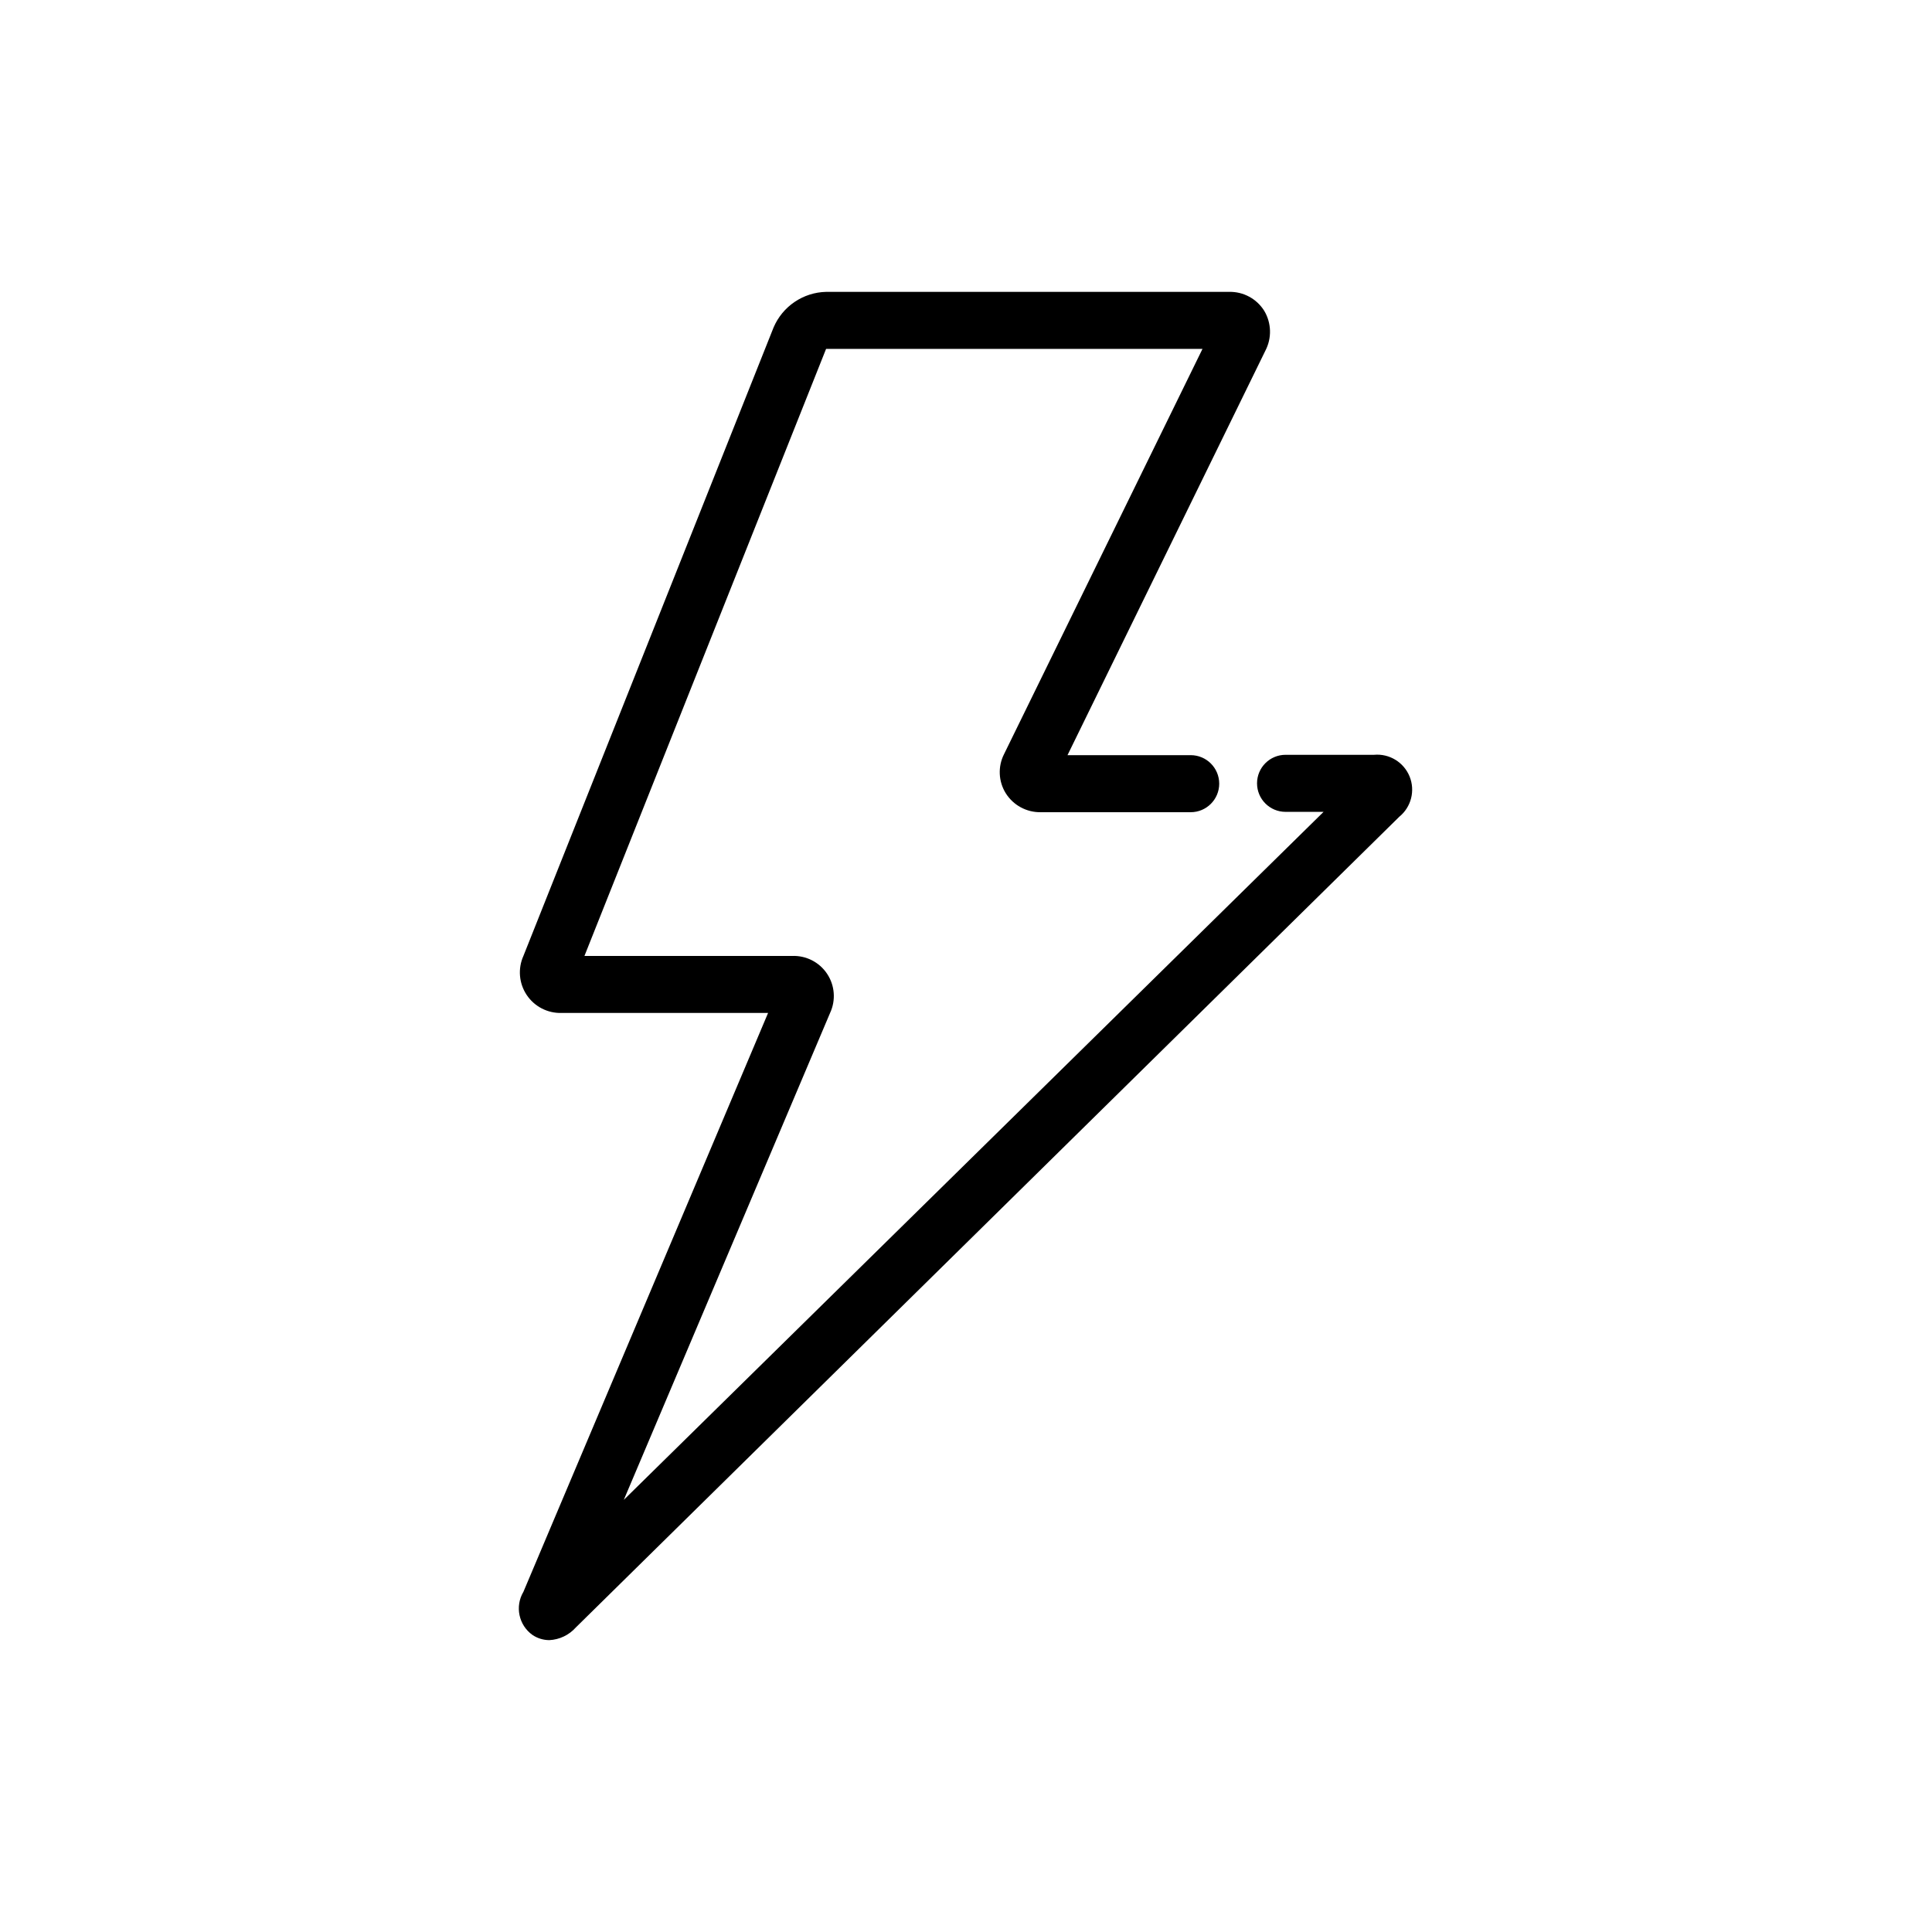
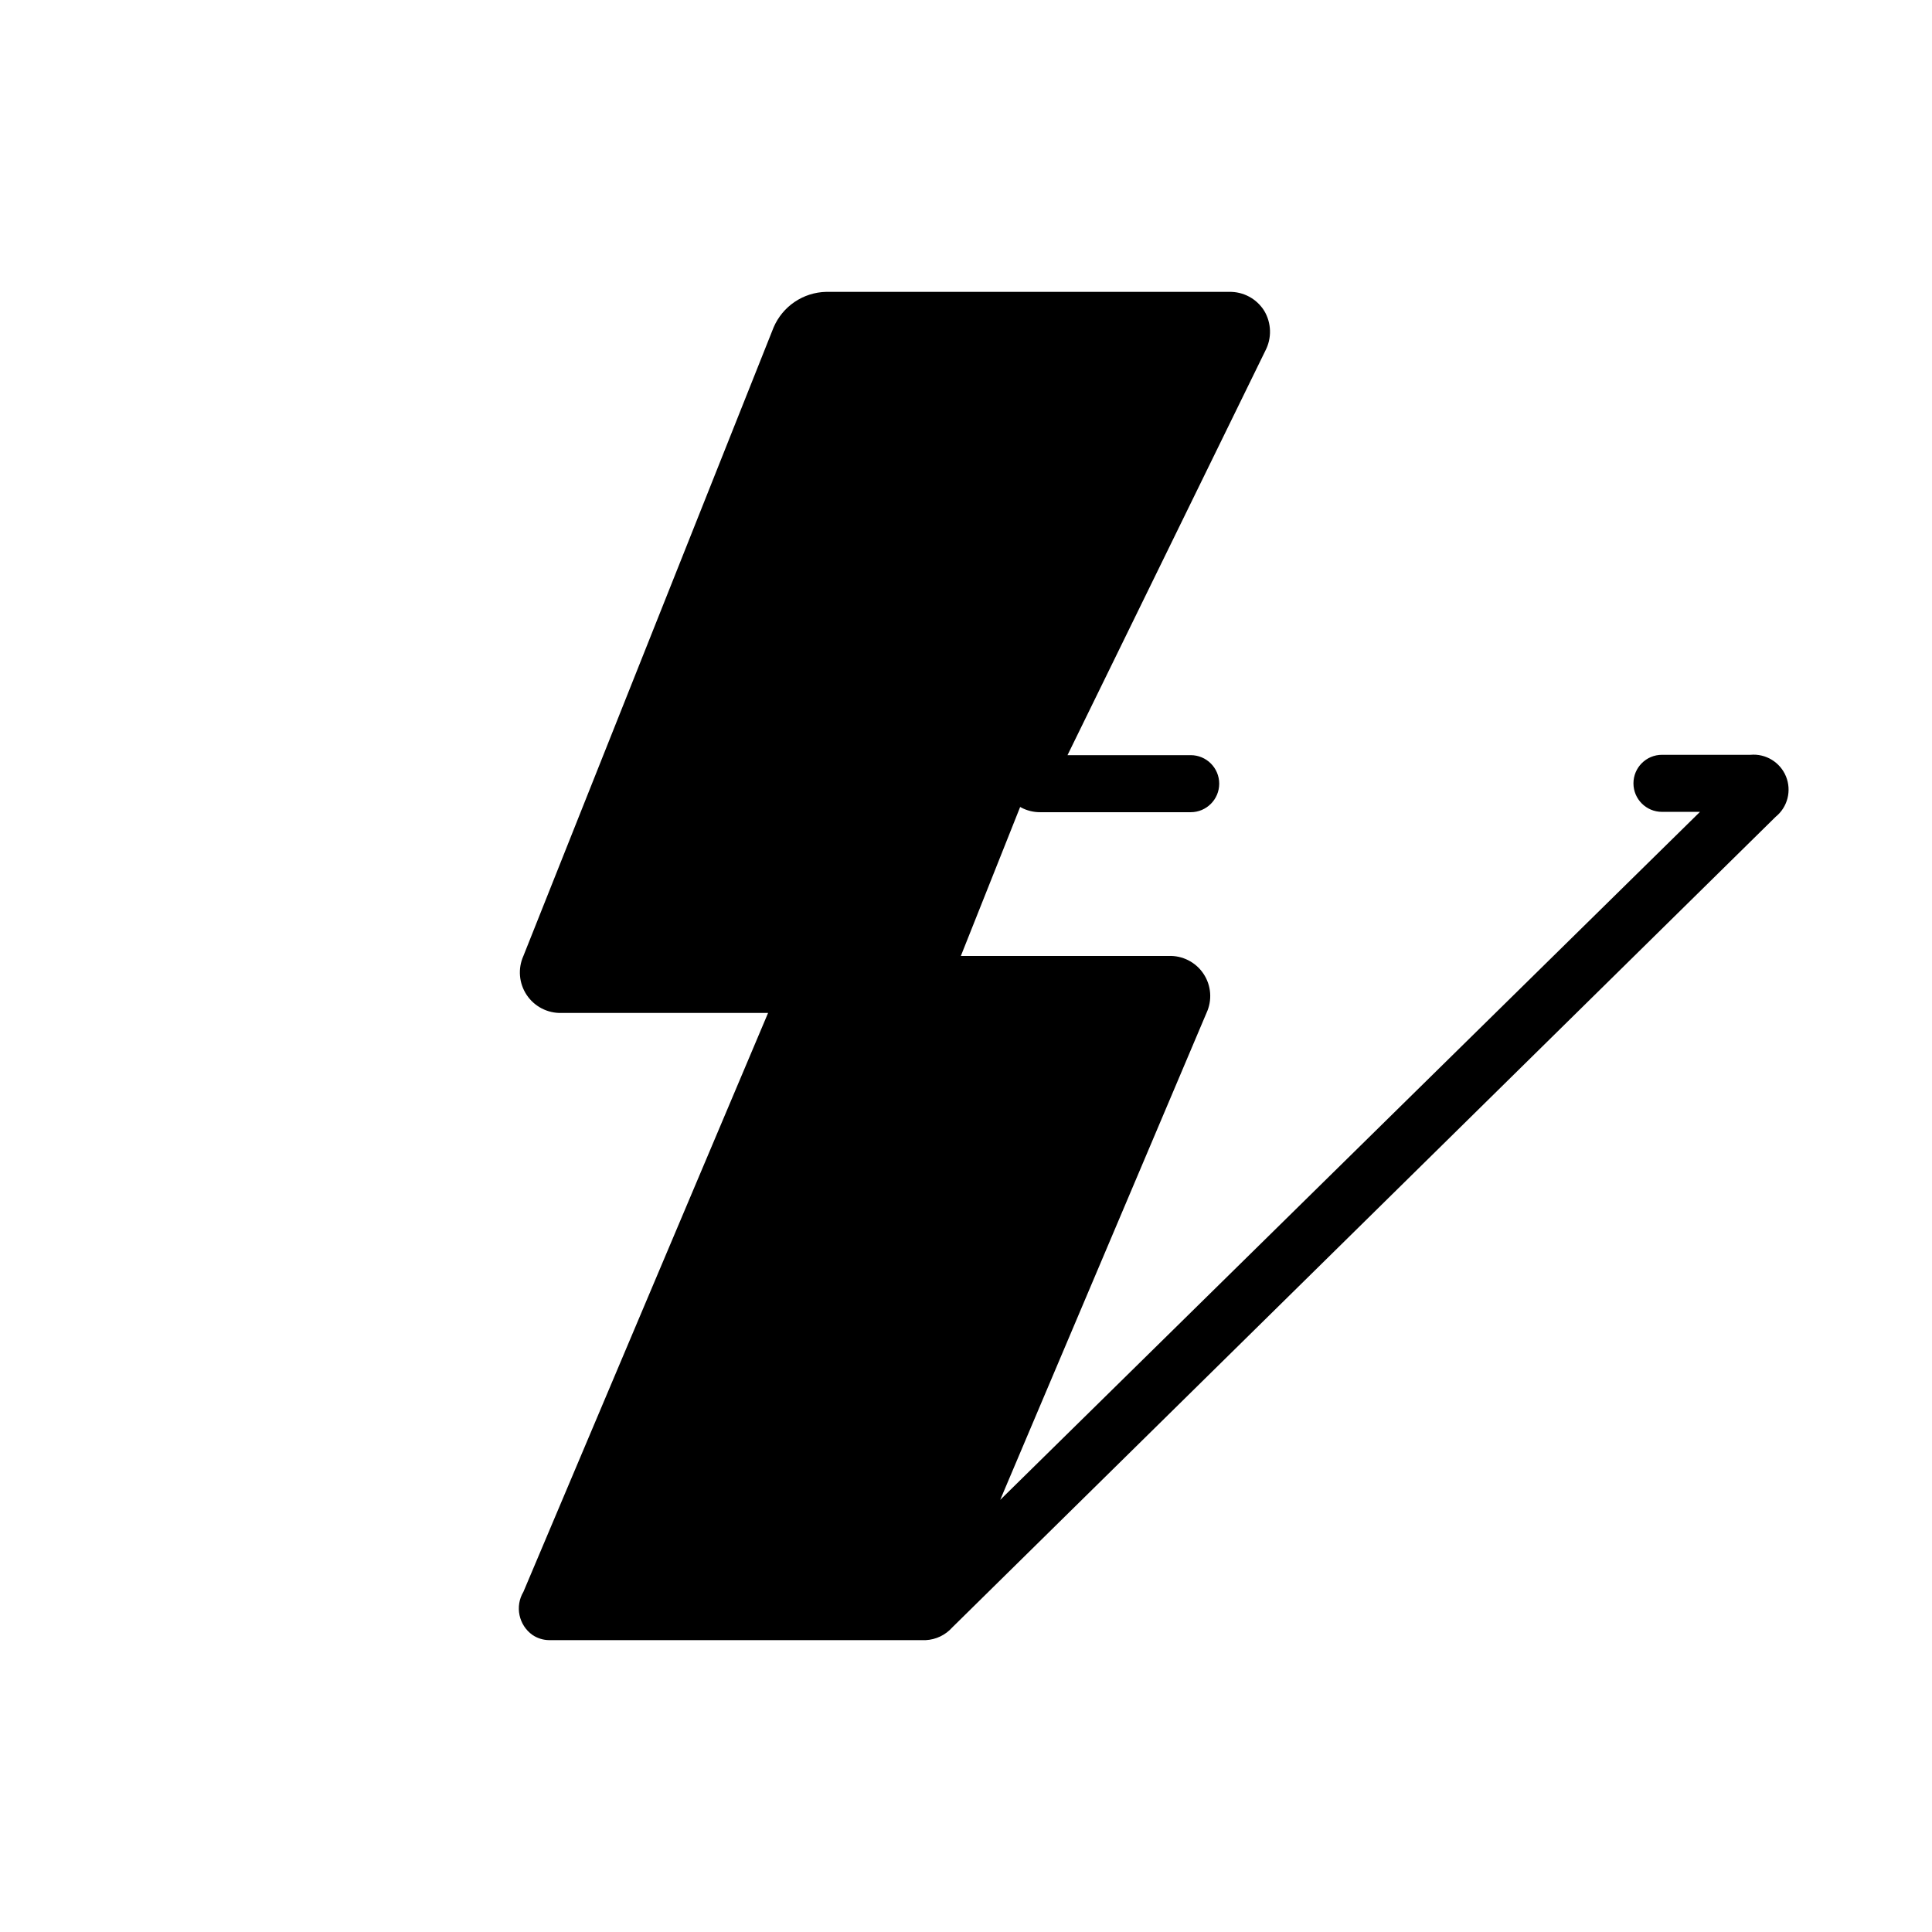
<svg xmlns="http://www.w3.org/2000/svg" fill="#000000" width="800px" height="800px" version="1.1" viewBox="144 144 512 512">
-   <path d="m289.56 578.65c-1.578-0.004-3.121-0.48-4.434-1.359-3.664-2.598-4.715-7.578-2.418-11.438l64.84-153.41h-54.762c-3.688 0.098-7.168-1.703-9.211-4.773-2.047-3.07-2.375-6.973-0.867-10.34l66.301-166.56c1.172-2.738 3.102-5.086 5.57-6.754 2.465-1.672 5.359-2.598 8.336-2.668h106.81c3.777-0.09 7.324 1.828 9.32 5.039 1.914 3.219 2.027 7.203 0.301 10.527l-52.445 107.21h32.648-0.004c4.176 0 7.559 3.383 7.559 7.559 0 4.172-3.383 7.559-7.559 7.559h-39.699c-3.777 0.078-7.316-1.836-9.32-5.039-1.938-3.129-2.109-7.043-0.453-10.328l52.598-107.41h-99.754l-64.035 160.87h55.016c3.711-0.152 7.231 1.637 9.289 4.727 2.059 3.086 2.356 7.023 0.789 10.387l-54.664 129.03 185.45-182.33h-10.078c-4.172 0-7.555-3.383-7.555-7.559 0-4.172 3.383-7.559 7.555-7.559h23.43c4.062-0.375 7.894 1.953 9.438 5.731 1.539 3.777 0.43 8.121-2.738 10.695l-218.2 214.82c-1.801 2.027-4.344 3.246-7.055 3.375z" />
+   <path d="m289.56 578.65c-1.578-0.004-3.121-0.48-4.434-1.359-3.664-2.598-4.715-7.578-2.418-11.438l64.84-153.41h-54.762c-3.688 0.098-7.168-1.703-9.211-4.773-2.047-3.07-2.375-6.973-0.867-10.34l66.301-166.56c1.172-2.738 3.102-5.086 5.57-6.754 2.465-1.672 5.359-2.598 8.336-2.668h106.81c3.777-0.09 7.324 1.828 9.32 5.039 1.914 3.219 2.027 7.203 0.301 10.527l-52.445 107.21h32.648-0.004c4.176 0 7.559 3.383 7.559 7.559 0 4.172-3.383 7.559-7.559 7.559h-39.699c-3.777 0.078-7.316-1.836-9.32-5.039-1.938-3.129-2.109-7.043-0.453-10.328l52.598-107.41l-64.035 160.87h55.016c3.711-0.152 7.231 1.637 9.289 4.727 2.059 3.086 2.356 7.023 0.789 10.387l-54.664 129.03 185.45-182.33h-10.078c-4.172 0-7.555-3.383-7.555-7.559 0-4.172 3.383-7.559 7.555-7.559h23.43c4.062-0.375 7.894 1.953 9.438 5.731 1.539 3.777 0.43 8.121-2.738 10.695l-218.2 214.82c-1.801 2.027-4.344 3.246-7.055 3.375z" />
</svg>